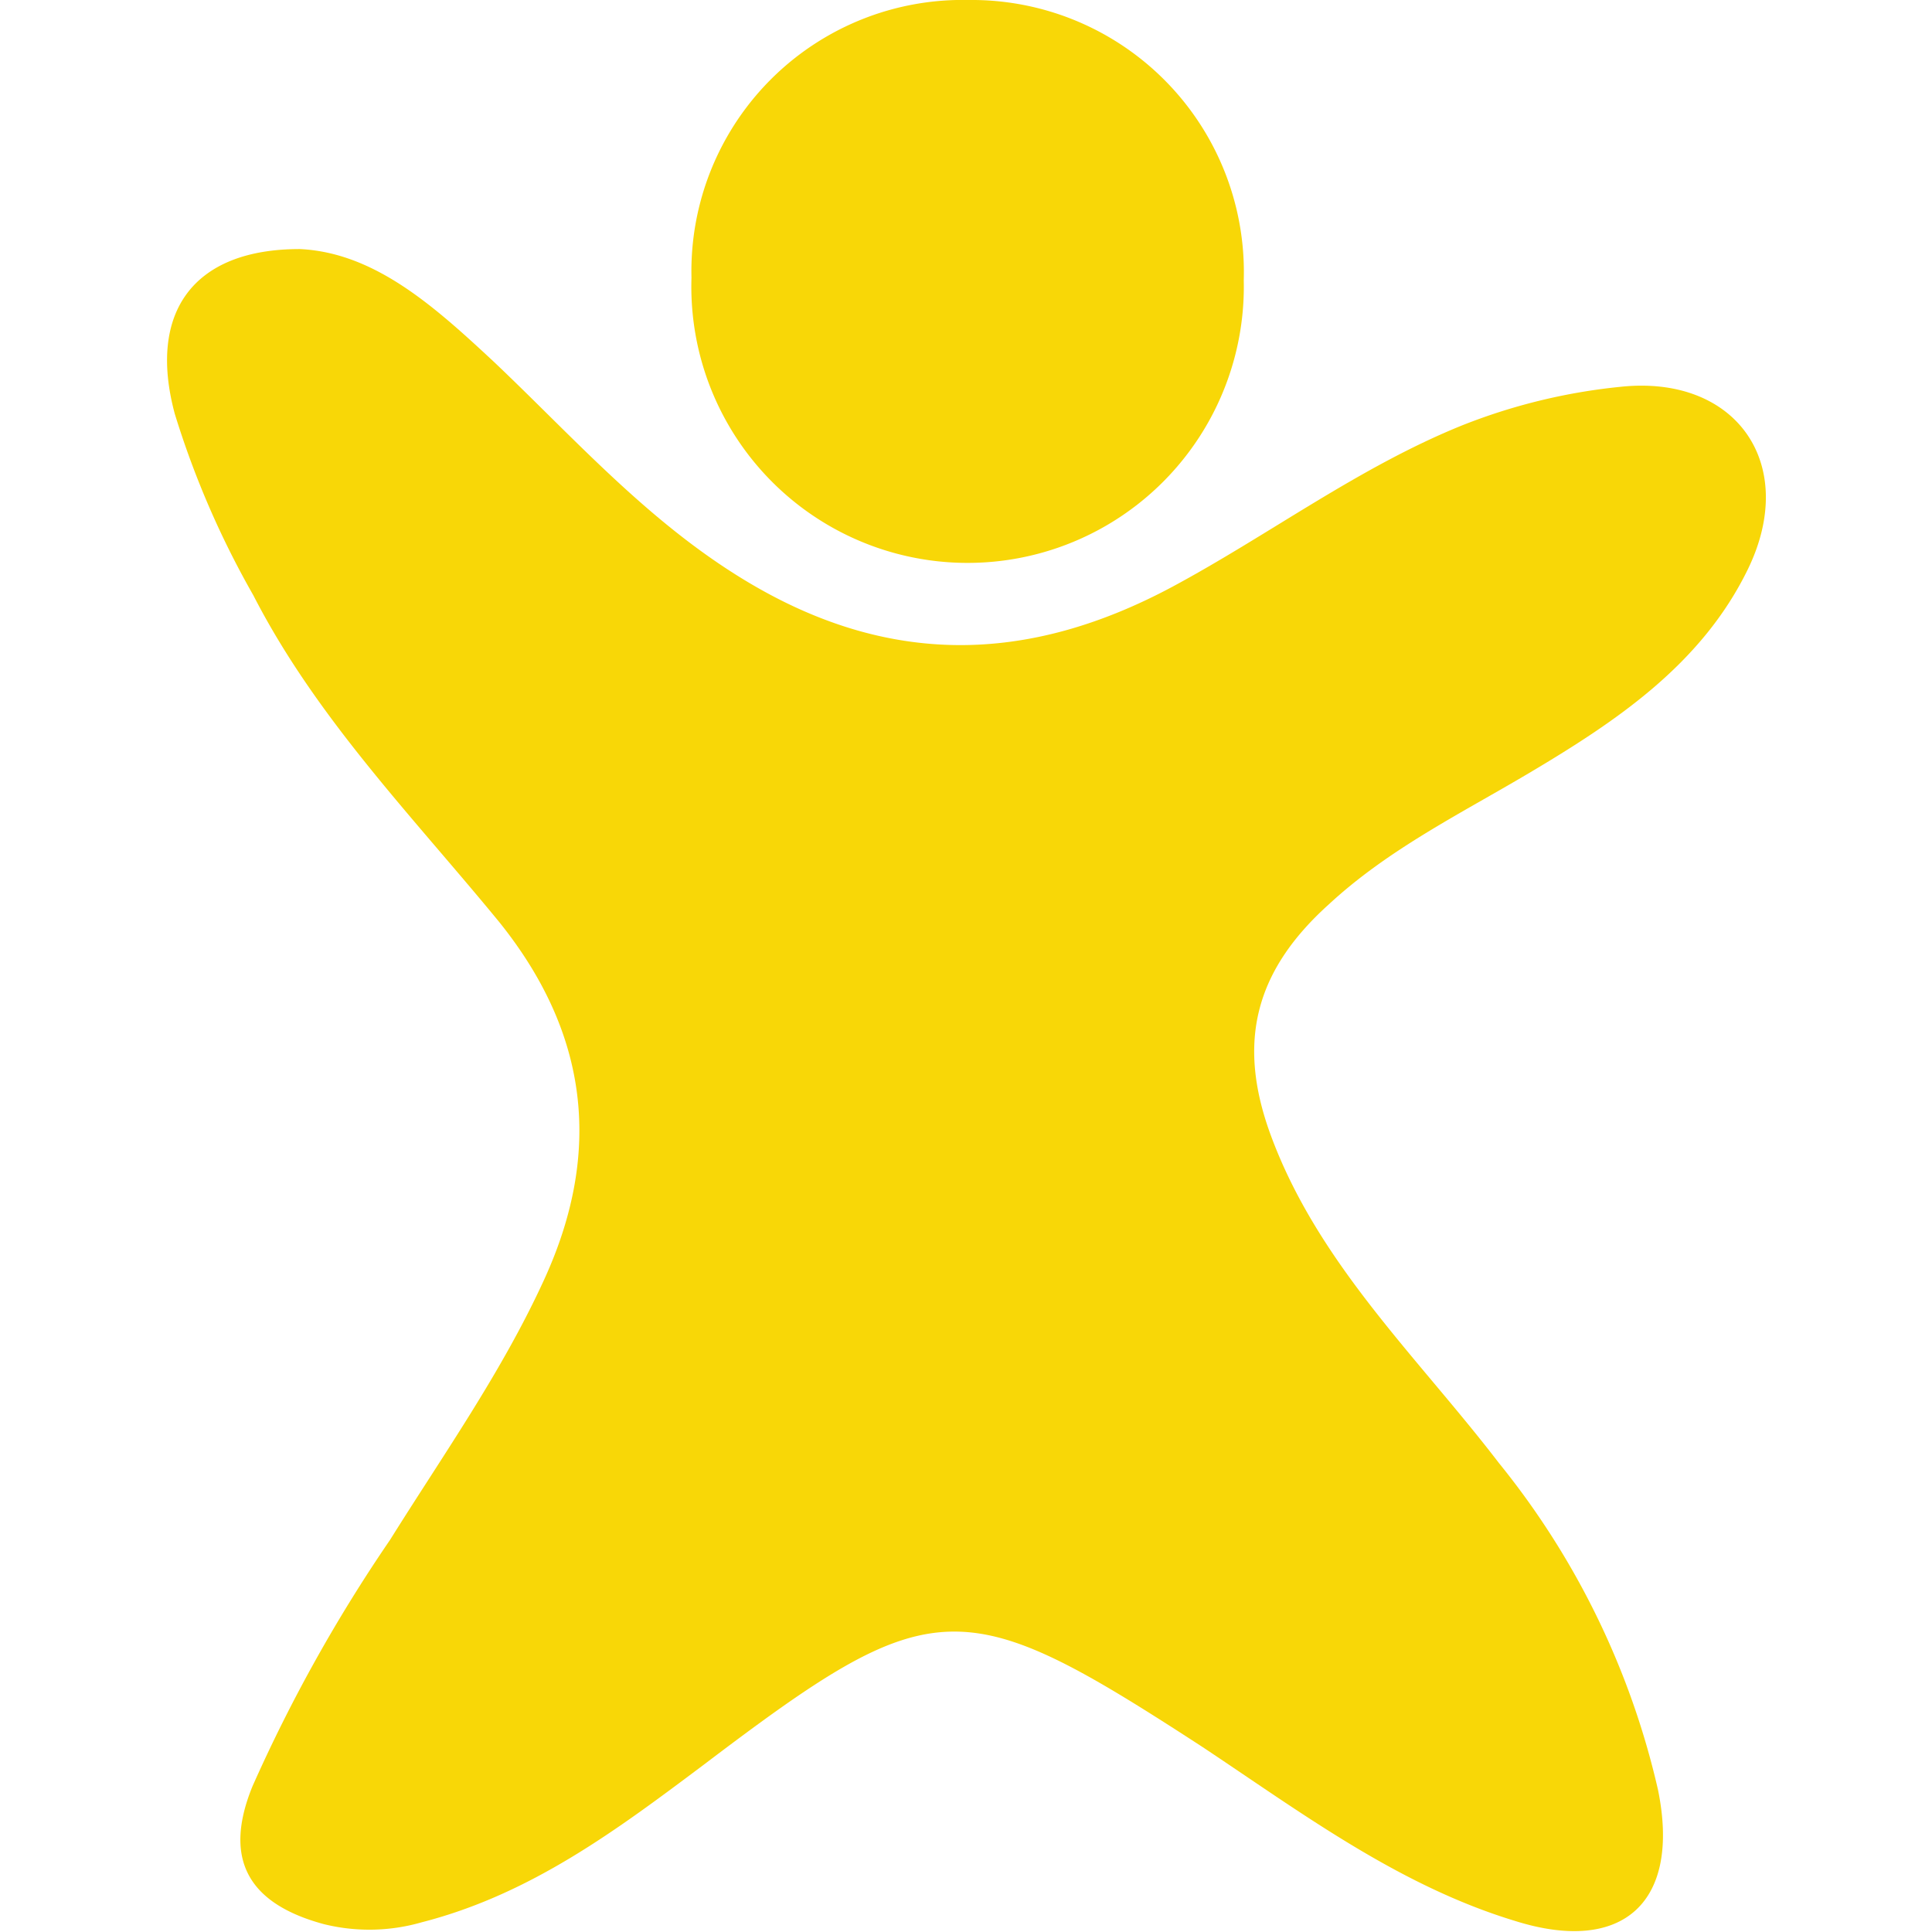
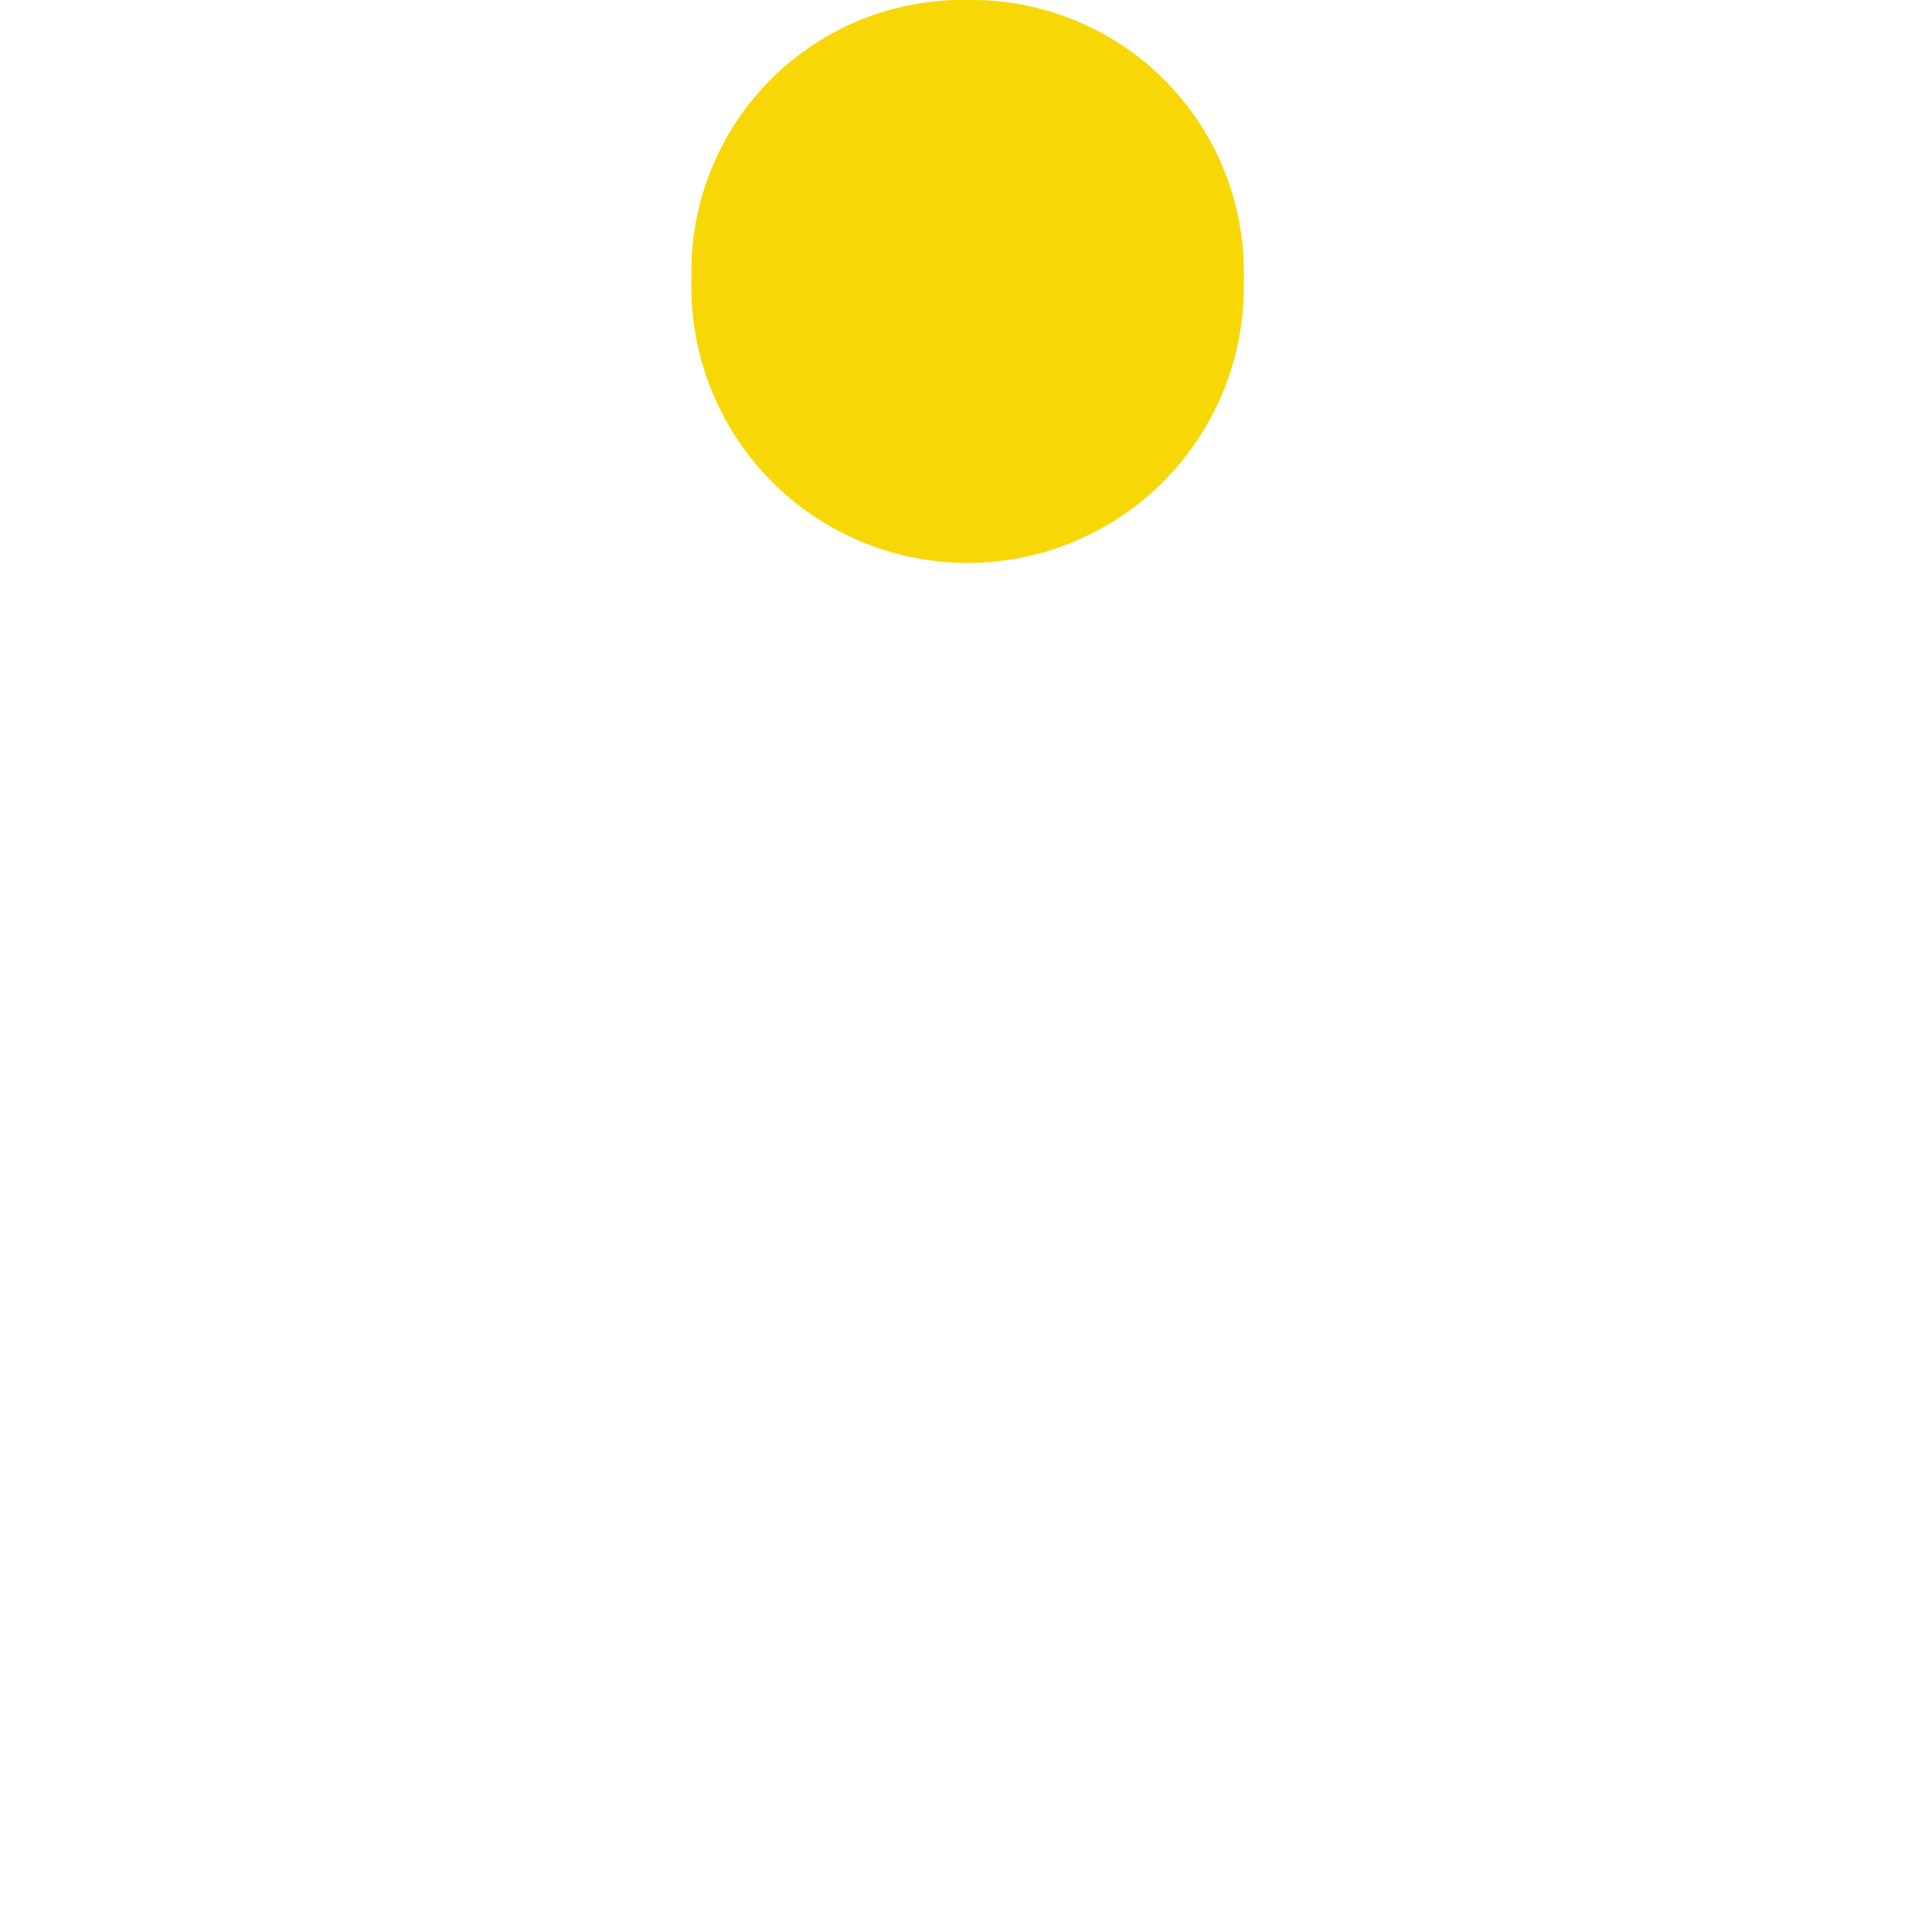
<svg xmlns="http://www.w3.org/2000/svg" viewBox="0 0 74.1 89.59" width="64" height="64">
  <defs>
    <style>.cls-1{fill:#f8d707;}</style>
  </defs>
  <g id="Capa_2" data-name="Capa 2">
    <g id="Capa_1-2" data-name="Capa 1">
-       <path class="cls-1" d="M6.17,11.55c3.47.17,6.23,2.66,9,5.24,3.71,3.52,7.09,7.36,11.58,10.09,6.67,4.06,13.16,3.92,19.87.33,4.52-2.43,8.65-5.55,13.45-7.49a27.24,27.24,0,0,1,7.3-1.78c5.39-.59,8.31,3.57,5.94,8.45-2.15,4.42-6.11,7.06-10.17,9.47-3.19,1.89-6.52,3.53-9.28,6.09C50.48,45,49.6,48.29,51.16,52.58c2.19,6,6.83,10.34,10.6,15.26A37.23,37.23,0,0,1,69.14,83c1.06,5.2-1.61,7.65-6.62,6.08C57.11,87.44,52.61,84.06,48,81c-11.17-7.26-12.45-7.25-23.12.84-4,3-8,6-13.07,7.3a8.77,8.77,0,0,1-4.52.09c-3.51-.94-4.71-3-3.33-6.39a72,72,0,0,1,6.38-11.43c2.5-4,5.21-7.82,7.17-12.12,2.71-5.95,2-11.43-2.11-16.54C11.39,37.86,6.93,33.31,4,27.6A41.65,41.65,0,0,1,.36,19.19C-.9,14.51,1.19,11.54,6.17,11.55Z" />
      <path class="cls-1" d="M49.93,13a12.81,12.81,0,1,1-25.61-.12A12.58,12.58,0,0,1,37.18,0,12.62,12.62,0,0,1,49.93,13Z" />
    </g>
  </g>
</svg>